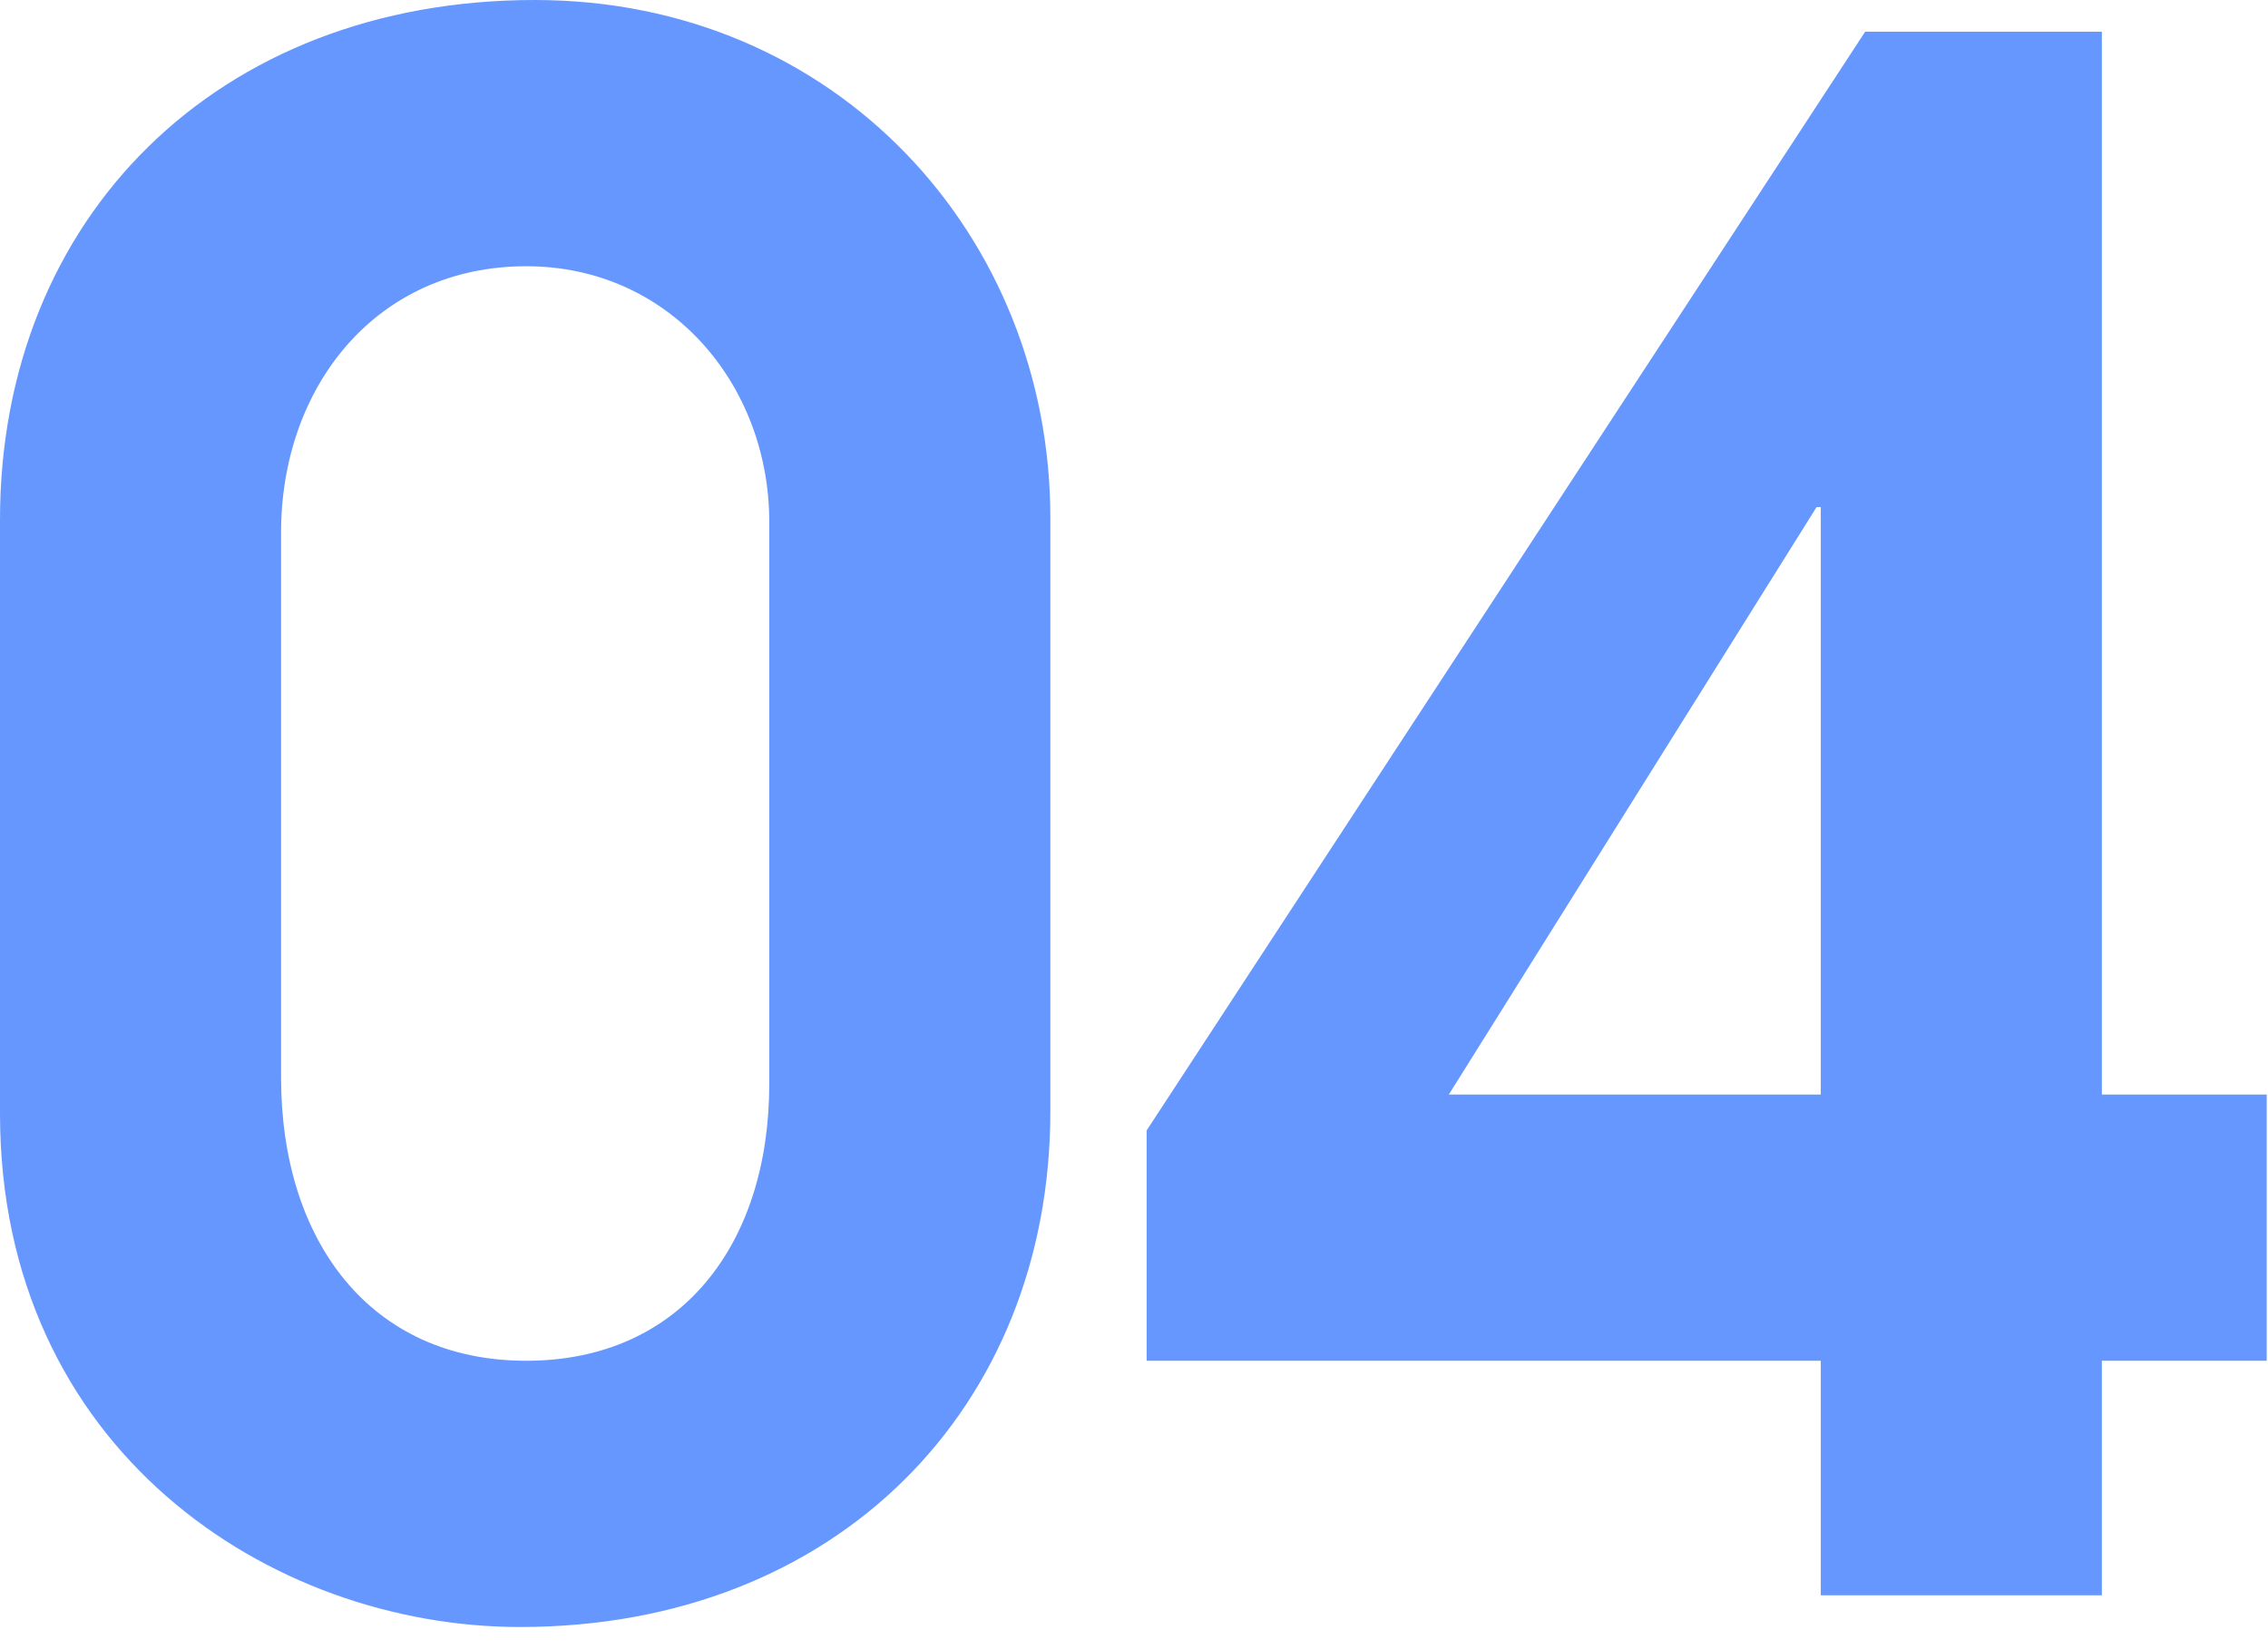
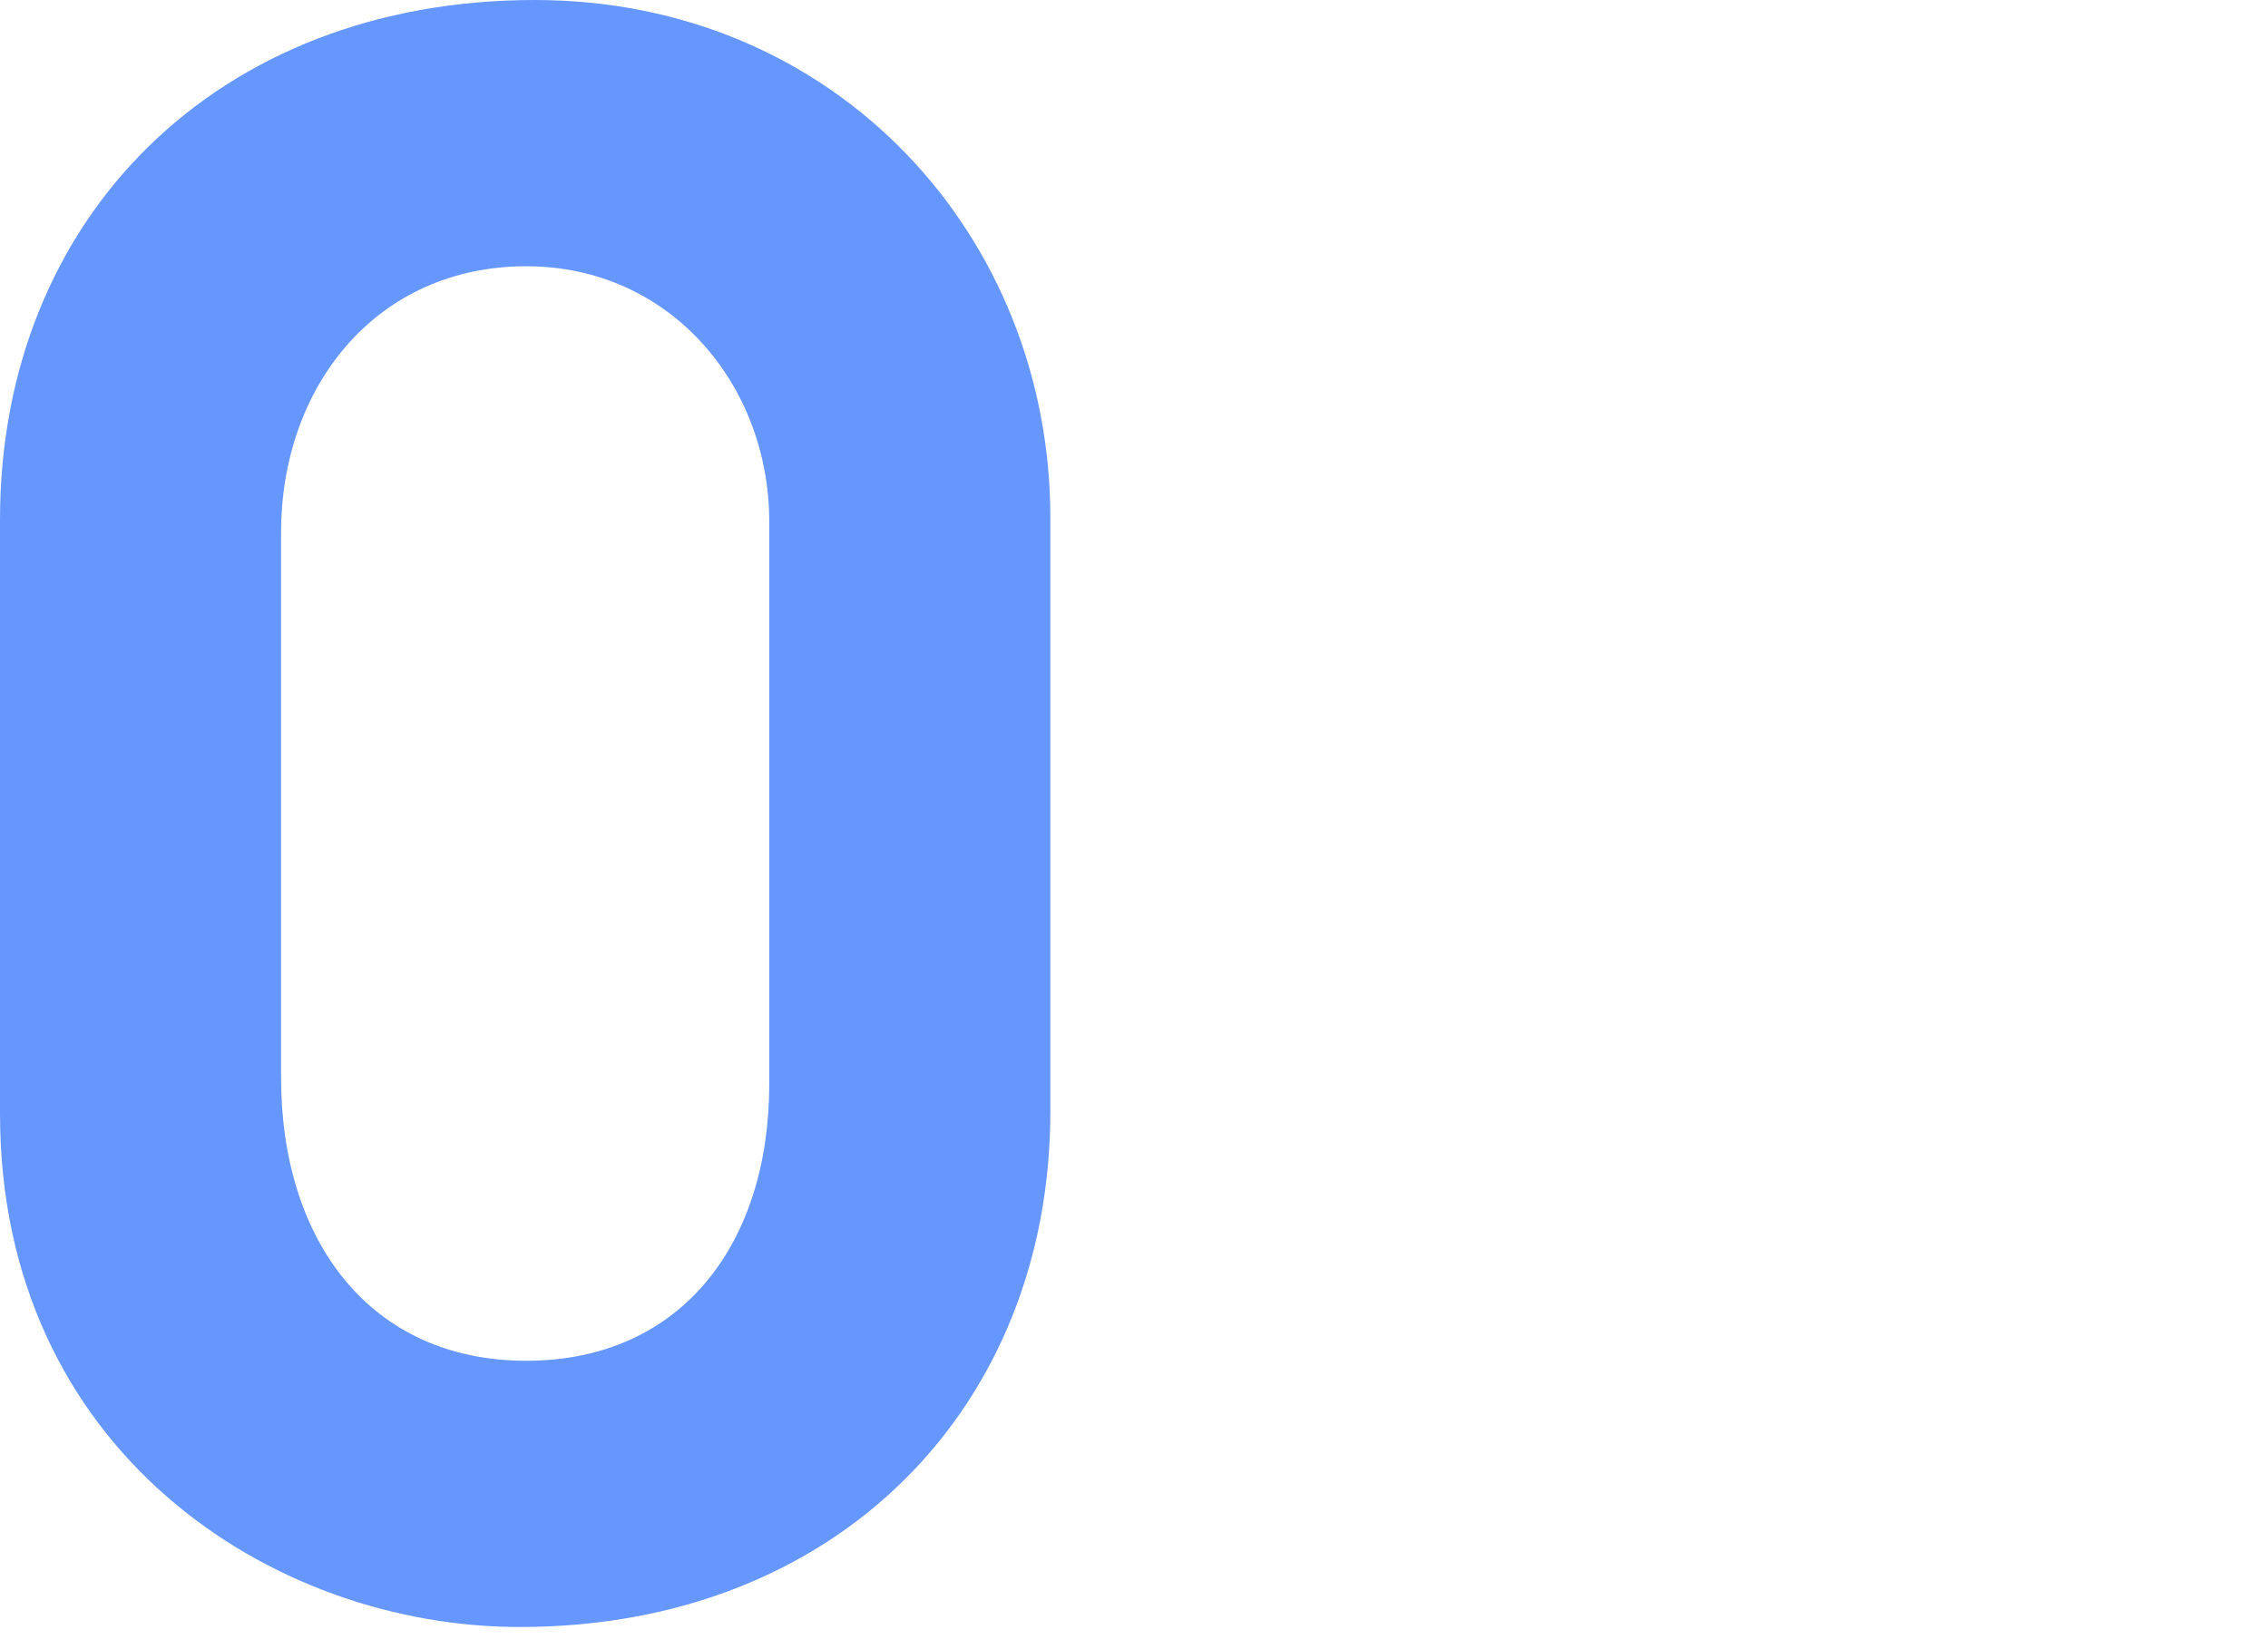
<svg xmlns="http://www.w3.org/2000/svg" width="44" height="32" viewBox="0 0 44 32" fill="none">
-   <path d="M40.777 30.955H35.324V26.404H22.245V21.935L36.185 0.615H40.777V21.238H43.975V26.404H40.777V30.955ZM35.324 21.238V9.84H35.242L28.108 21.238H35.324Z" fill="#6697FF" />
  <path d="M20.377 10.045V21.566C20.377 27.306 16.236 31.57 10.086 31.57C5.248 31.57 0 28.126 0 21.607V10.086C0 4.223 4.223 0 10.373 0C16.236 0 20.377 4.592 20.377 10.045ZM14.924 21.033V10.127C14.924 7.462 12.997 5.166 10.209 5.166C7.298 5.166 5.453 7.503 5.453 10.332V20.91C5.453 24.067 7.175 26.404 10.209 26.404C13.202 26.404 14.924 24.149 14.924 21.033Z" fill="#6697FF" />
</svg>